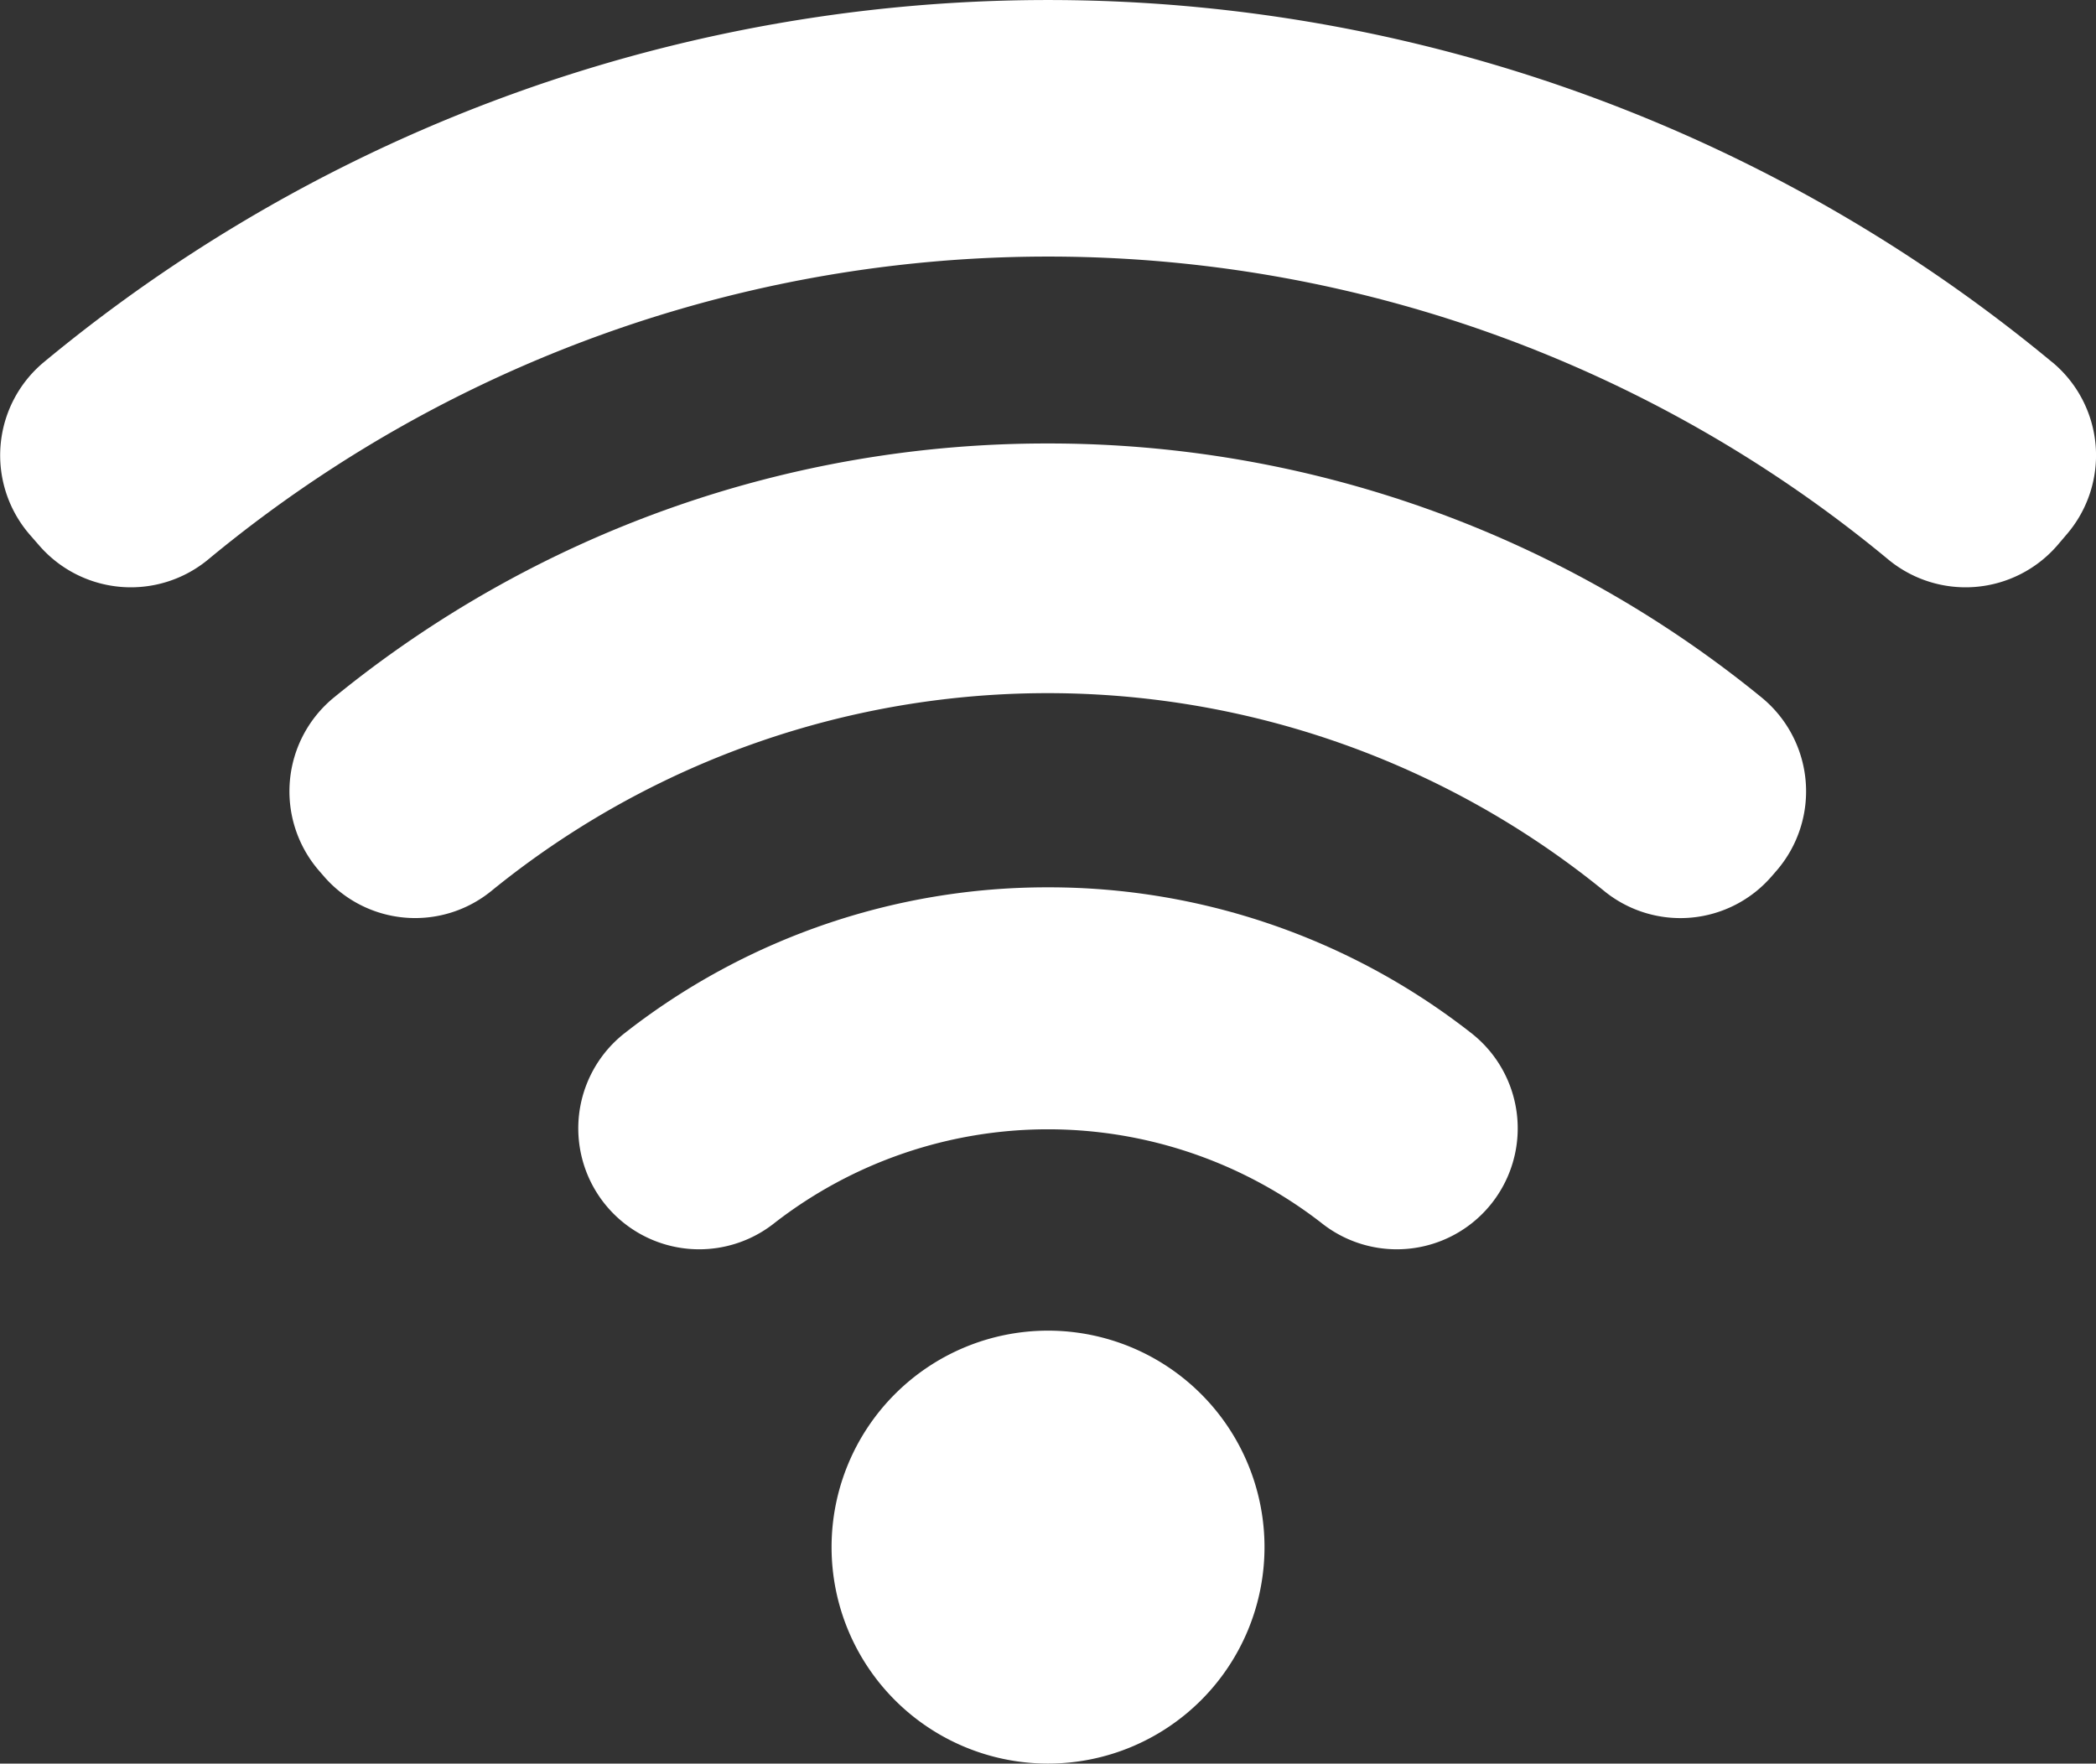
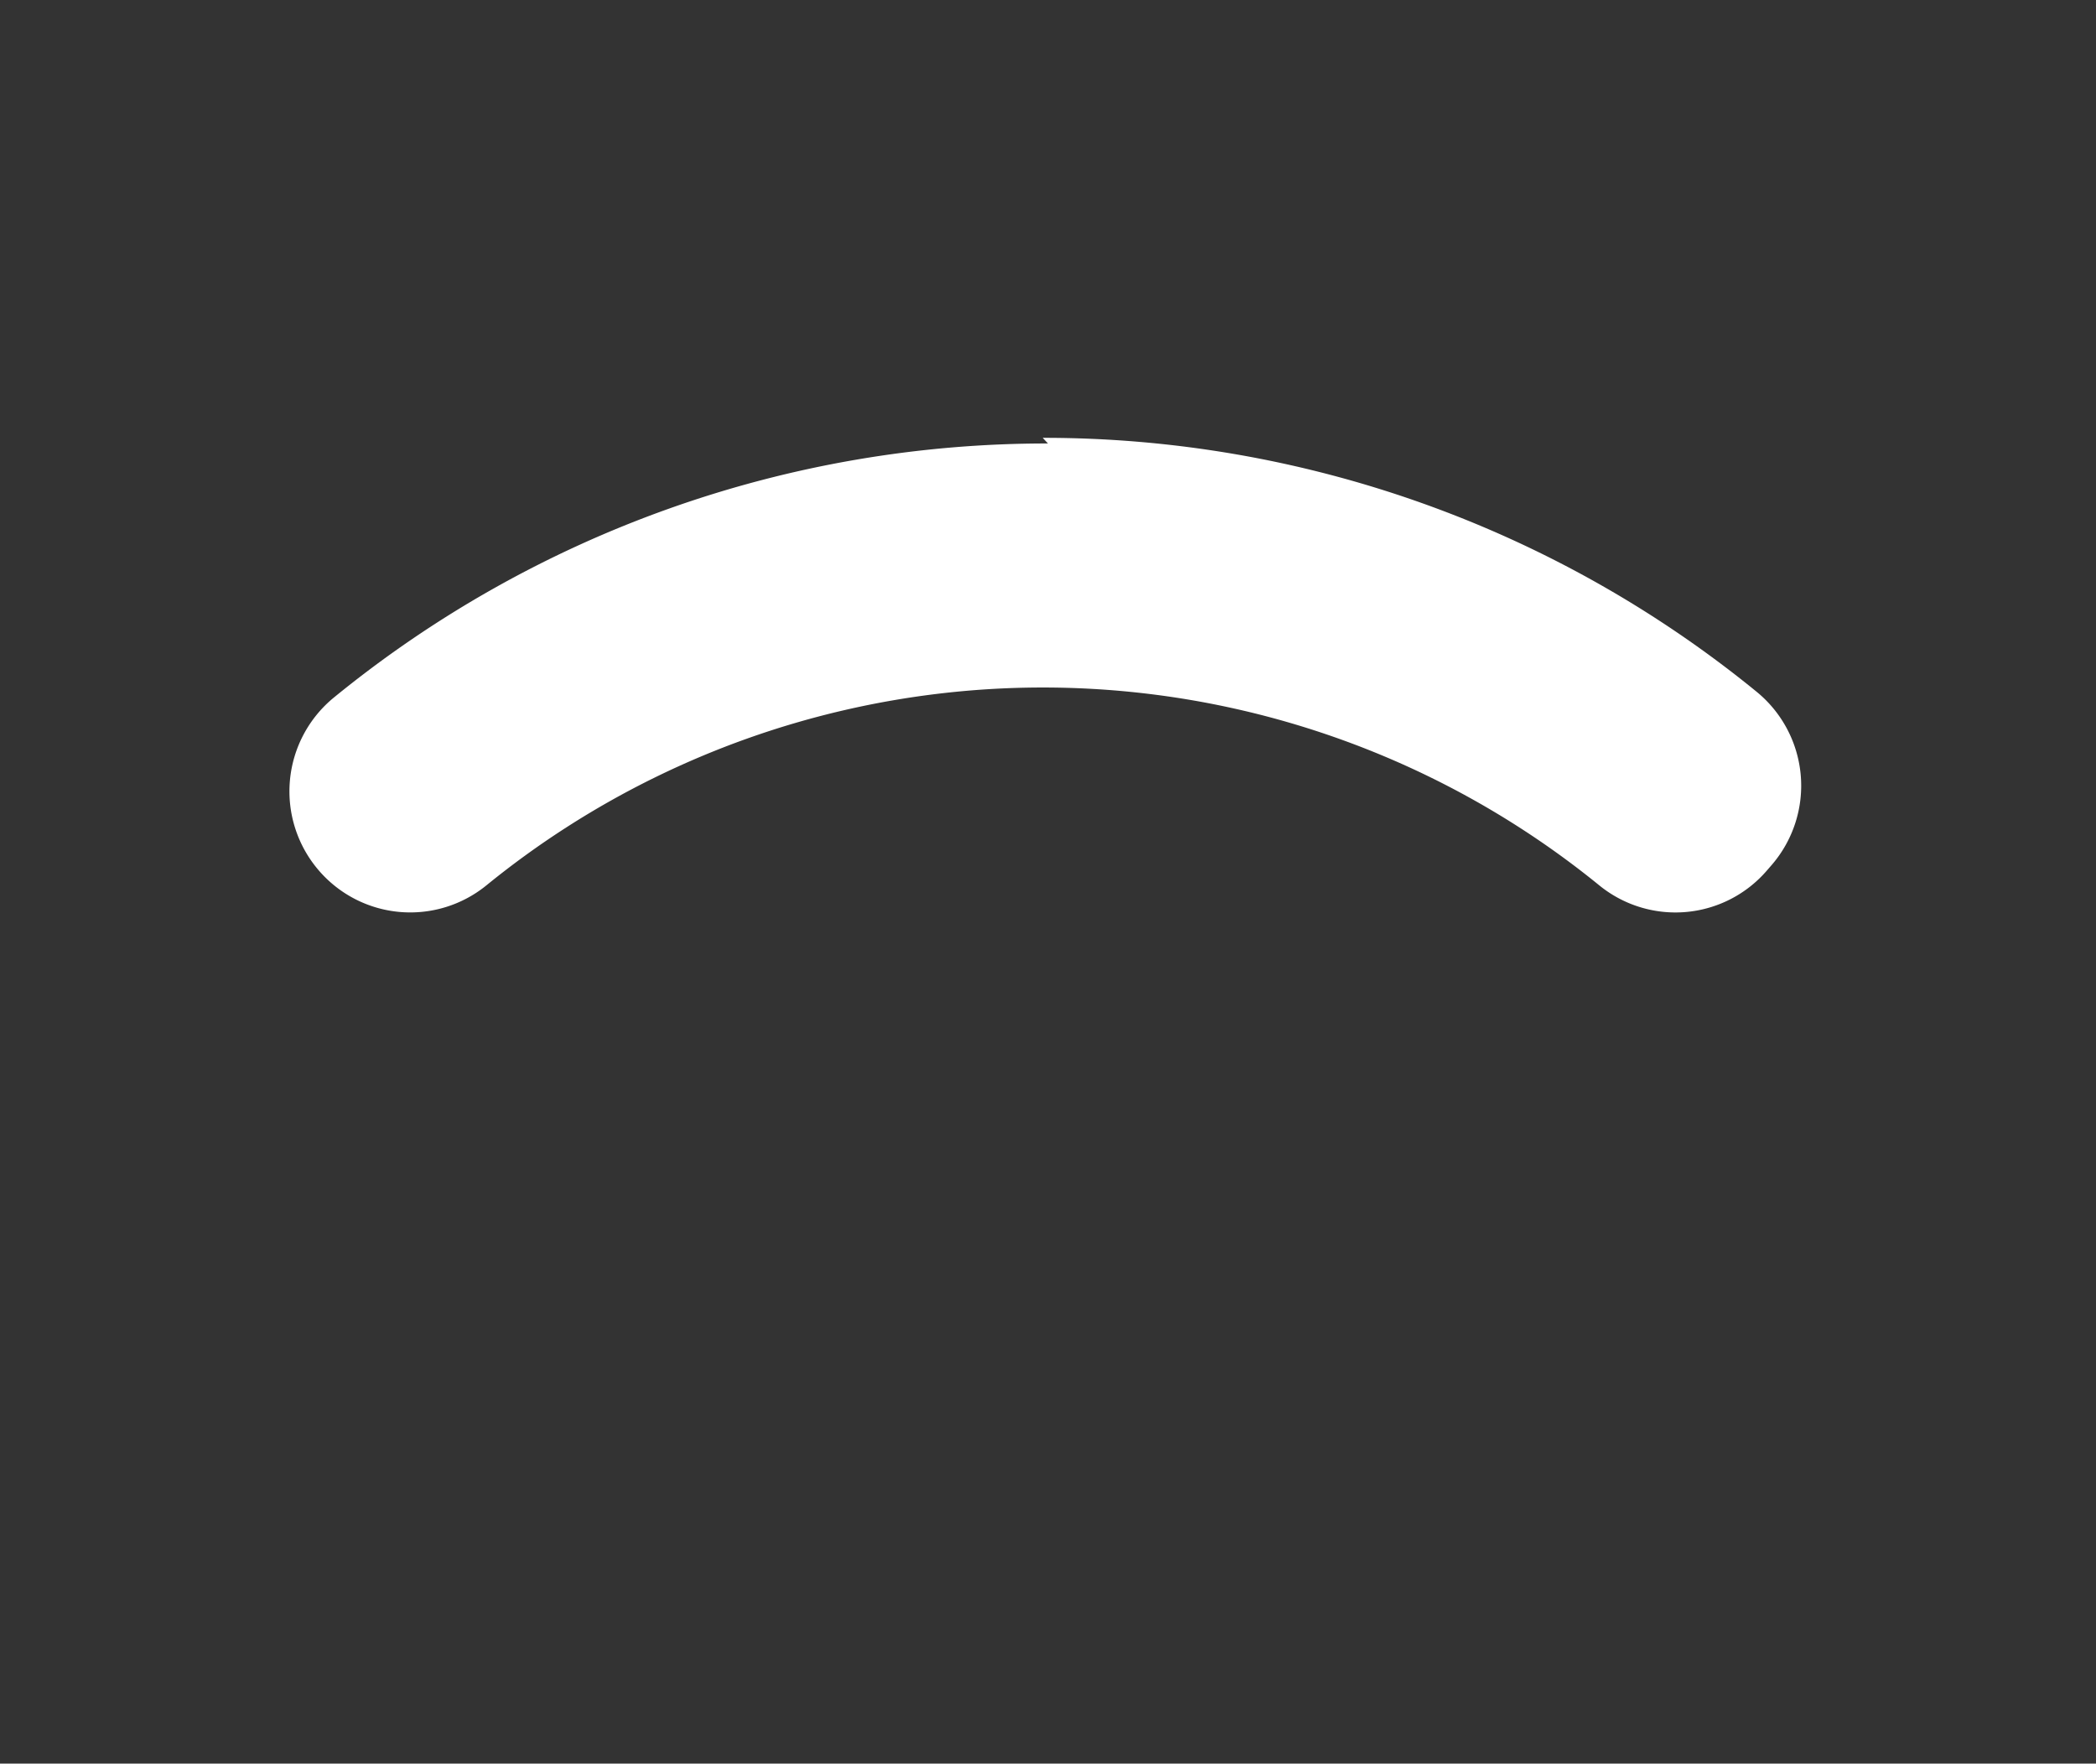
<svg xmlns="http://www.w3.org/2000/svg" width="28.235" height="23.757" viewBox="0 0 28.235 23.757">
  <rect x="0" y="0" width="28.235" height="23.757" fill="#333333" stroke="none" />
  <g id="Grupo_158673" data-name="Grupo 158673" transform="translate(0)">
    <g id="Grupo_158674" data-name="Grupo 158674" transform="translate(0)">
-       <path id="Trazado_129466" data-name="Trazado 129466" d="M27.647,4.88A21.193,21.193,0,0,0,.59,4.88,1.632,1.632,0,0,0,.4,7.2l.129.148a1.635,1.635,0,0,0,2.287.18,17.731,17.731,0,0,1,22.611,0,1.635,1.635,0,0,0,2.287-.18L27.84,7.2a1.631,1.631,0,0,0-.193-2.321" transform="translate(-0.001)" fill="#fff" />
-       <path id="Trazado_129467" data-name="Trazado 129467" d="M54.05,67.138a15.179,15.179,0,0,0-9.614,3.418,1.633,1.633,0,0,0-.209,2.333l.066.076a1.625,1.625,0,0,0,2.254.205,11.873,11.873,0,0,1,15,0,1.625,1.625,0,0,0,2.255-.205l.066-.076a1.634,1.634,0,0,0-.209-2.333,15.18,15.18,0,0,0-9.614-3.418" transform="translate(-39.933 -61.164)" fill="#fff" />
-       <path id="Trazado_129468" data-name="Trazado 129468" d="M93.957,134.3a9.225,9.225,0,0,0-5.718,1.976,1.629,1.629,0,0,0,2.038,2.542,6.009,6.009,0,0,1,7.359,0,1.629,1.629,0,0,0,2.038-2.542,9.227,9.227,0,0,0-5.718-1.976" transform="translate(-79.839 -122.347)" fill="#fff" />
-       <path id="Trazado_129469" data-name="Trazado 129469" d="M128.8,201.455a2.916,2.916,0,1,0,2.917,2.916,2.916,2.916,0,0,0-2.917-2.916" transform="translate(-114.683 -183.53)" fill="#fff" />
+       <path id="Trazado_129467" data-name="Trazado 129467" d="M54.05,67.138a15.179,15.179,0,0,0-9.614,3.418,1.633,1.633,0,0,0-.209,2.333a1.625,1.625,0,0,0,2.254.205,11.873,11.873,0,0,1,15,0,1.625,1.625,0,0,0,2.255-.205l.066-.076a1.634,1.634,0,0,0-.209-2.333,15.18,15.18,0,0,0-9.614-3.418" transform="translate(-39.933 -61.164)" fill="#fff" />
    </g>
  </g>
</svg>